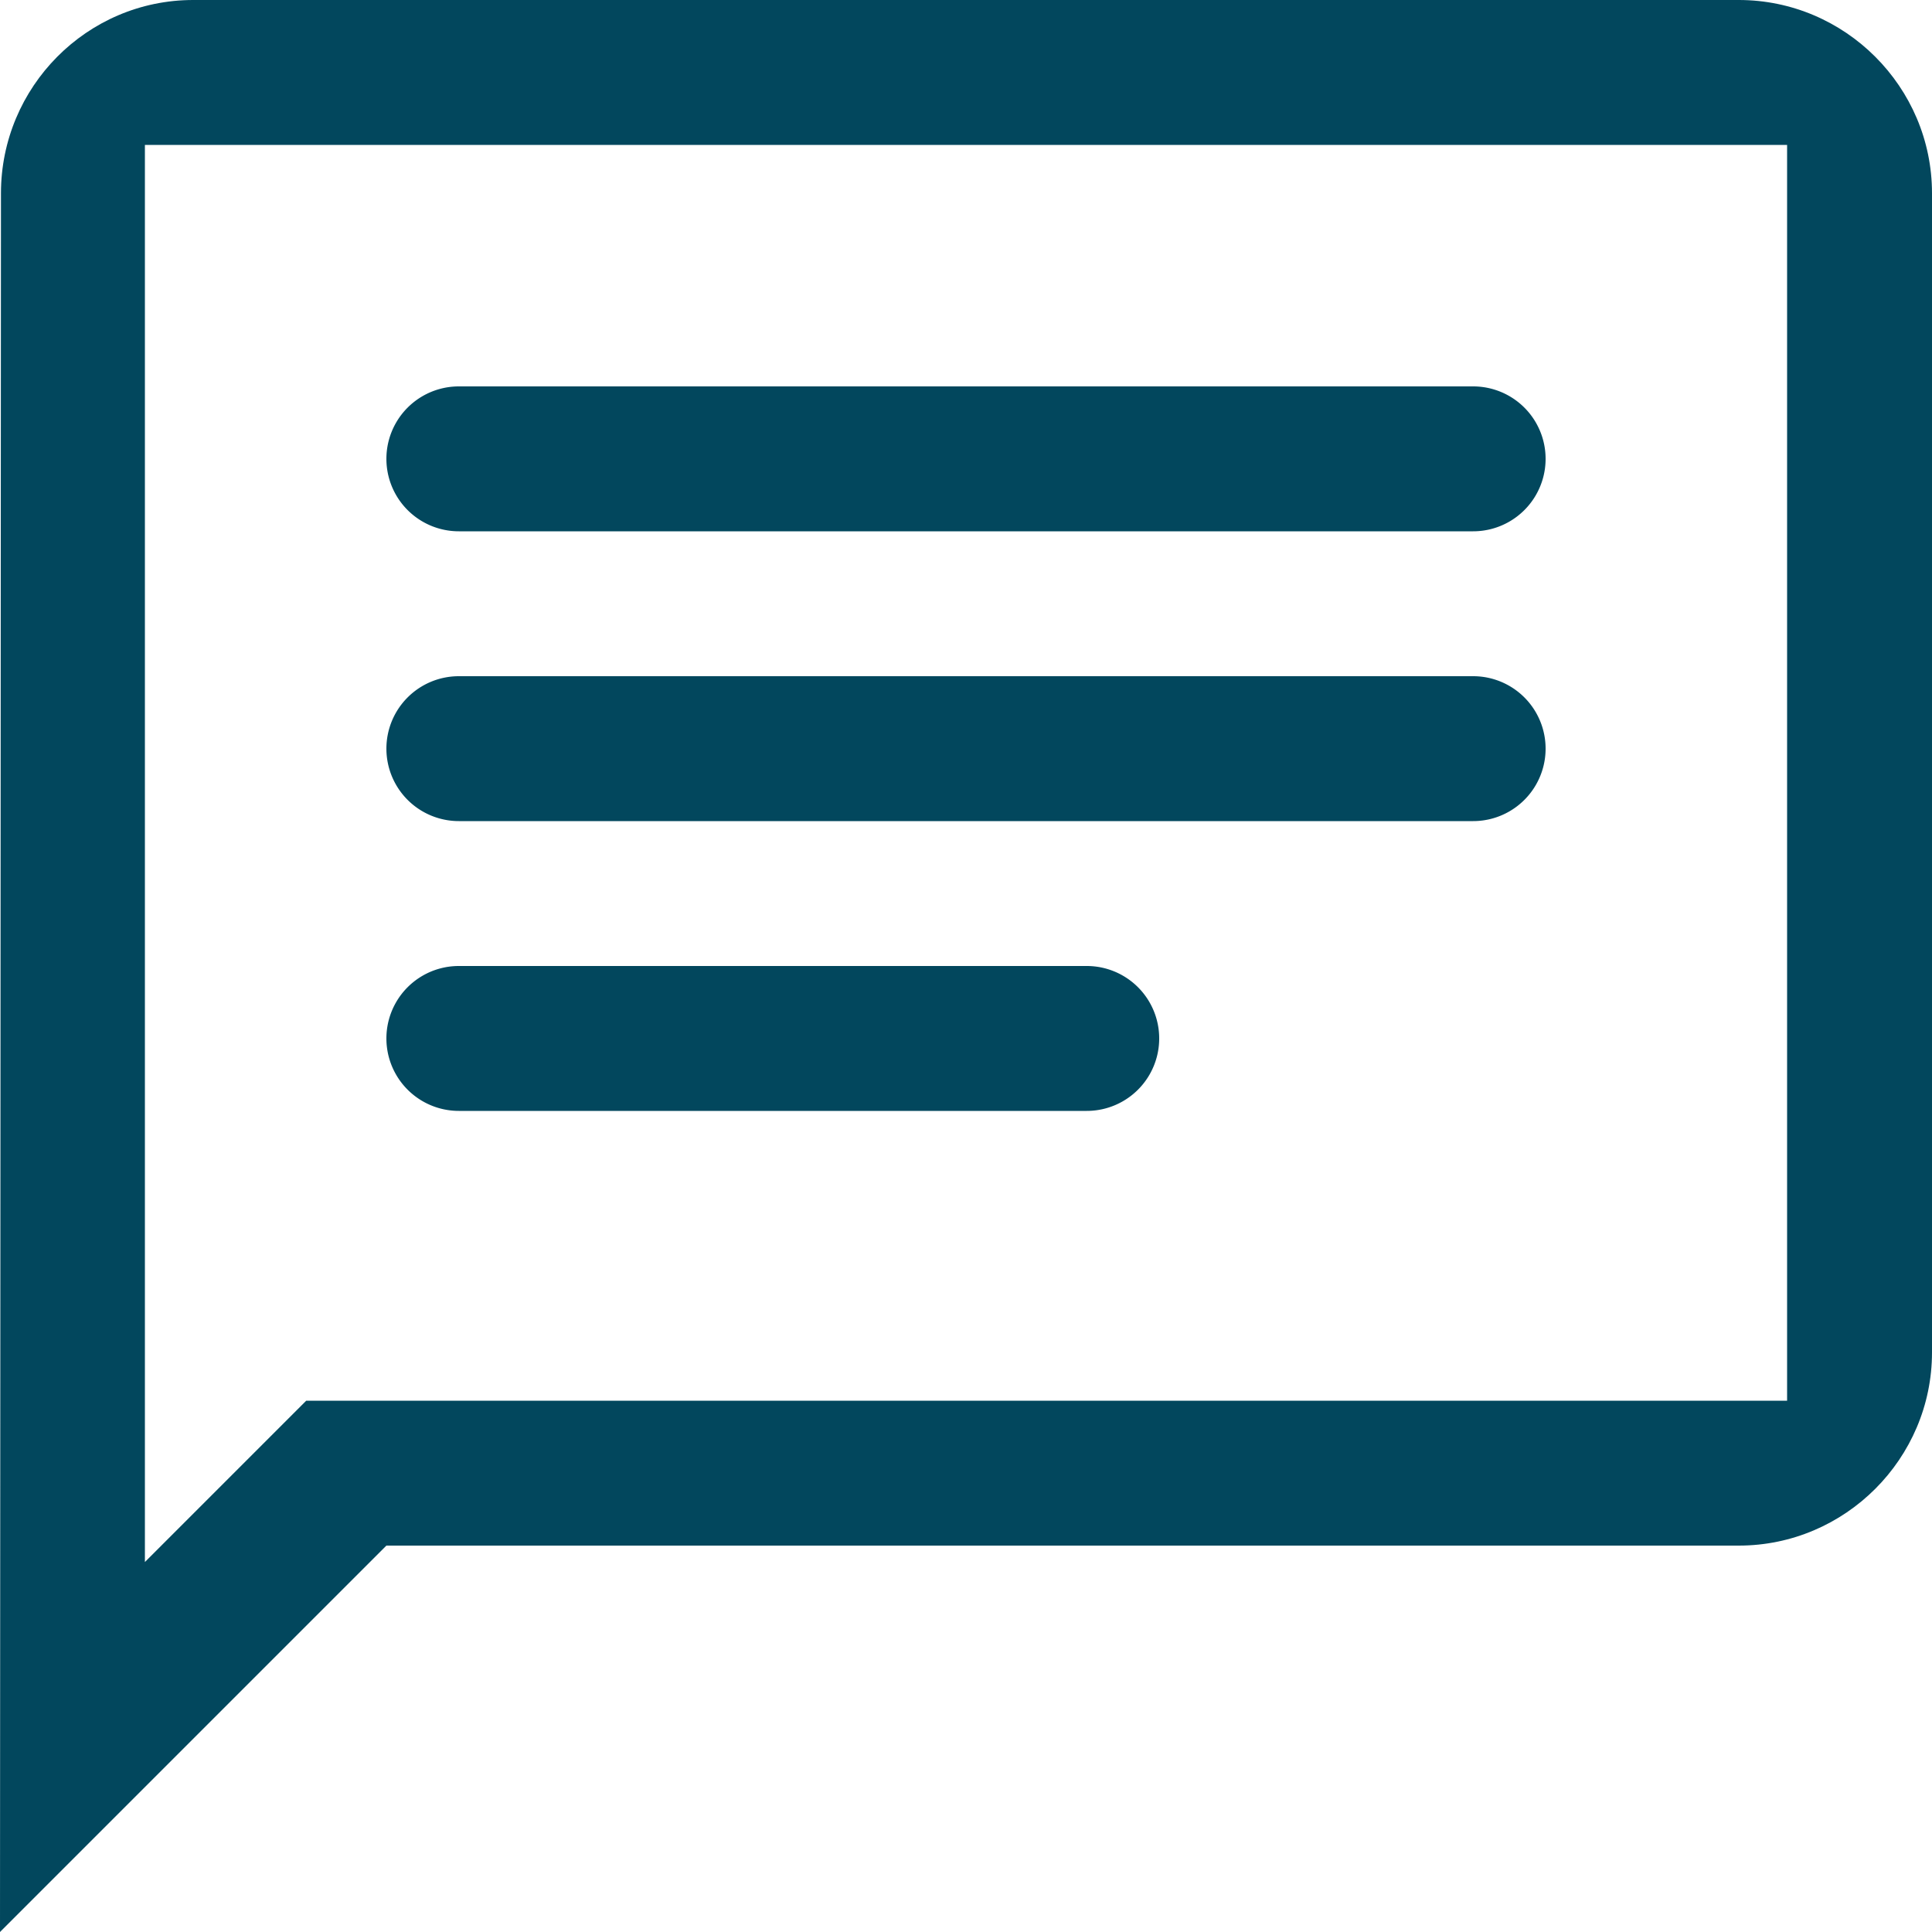
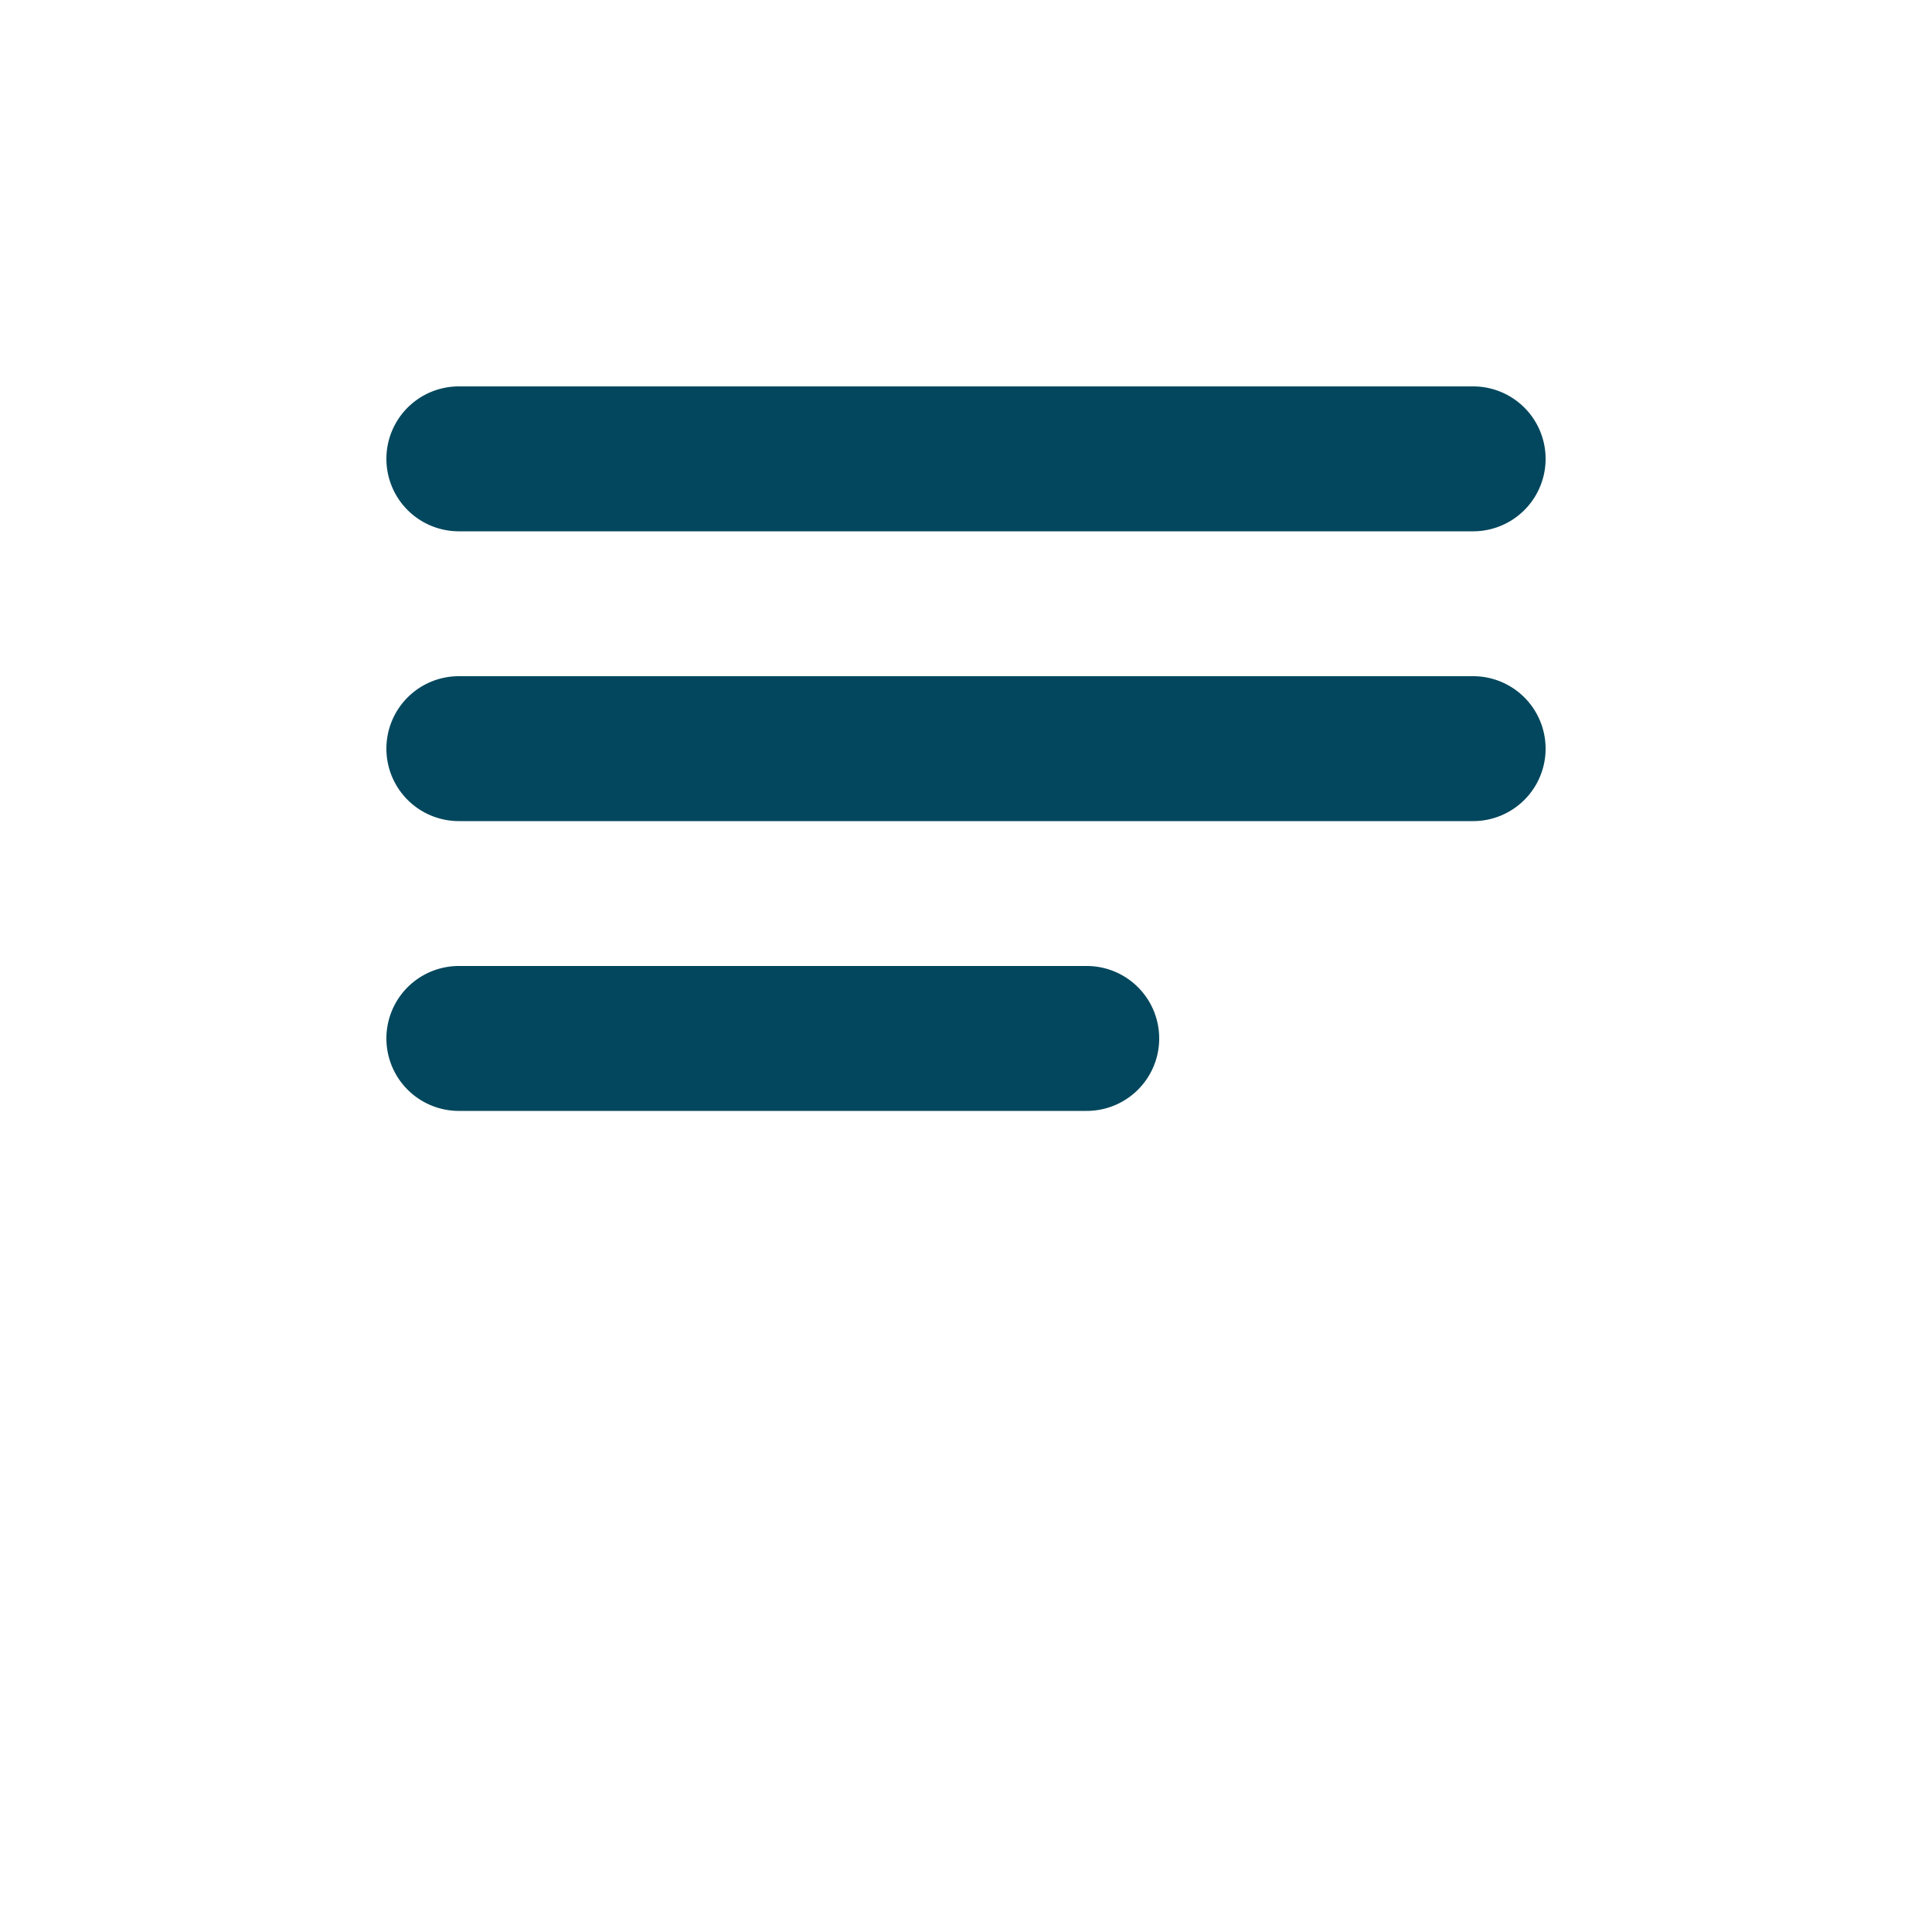
<svg xmlns="http://www.w3.org/2000/svg" width="40" height="40" viewBox="0 0 40 40" fill="none">
-   <path d="M9.5 8a1.5 1.5 0 100 3h21a1.5 1.5 0 000-3h-21zM8 15.5A1.5 1.5 0 019.5 14h21a1.5 1.5 0 010 3h-21A1.5 1.5 0 018 15.5zM9.5 20a1.5 1.5 0 000 3h13a1.5 1.5 0 000-3h-13z" fill="#02475D" />
-   <path fill-rule="evenodd" clip-rule="evenodd" d="M.02 4C.02 1.8 1.8 0 4 0h32c2.2 0 4 1.8 4 4v24c0 2.2-1.8 4-4 4H8l-8 8L.02 4zM37 3H3v29.34L6.34 29H37V3z" fill="#02475D" />
+   <path d="M9.5 8a1.5 1.5 0 100 3h21a1.5 1.5 0 000-3zM8 15.5A1.5 1.5 0 019.5 14h21a1.5 1.5 0 010 3h-21A1.5 1.5 0 018 15.5zM9.5 20a1.5 1.5 0 000 3h13a1.5 1.5 0 000-3h-13z" fill="#02475D" />
</svg>